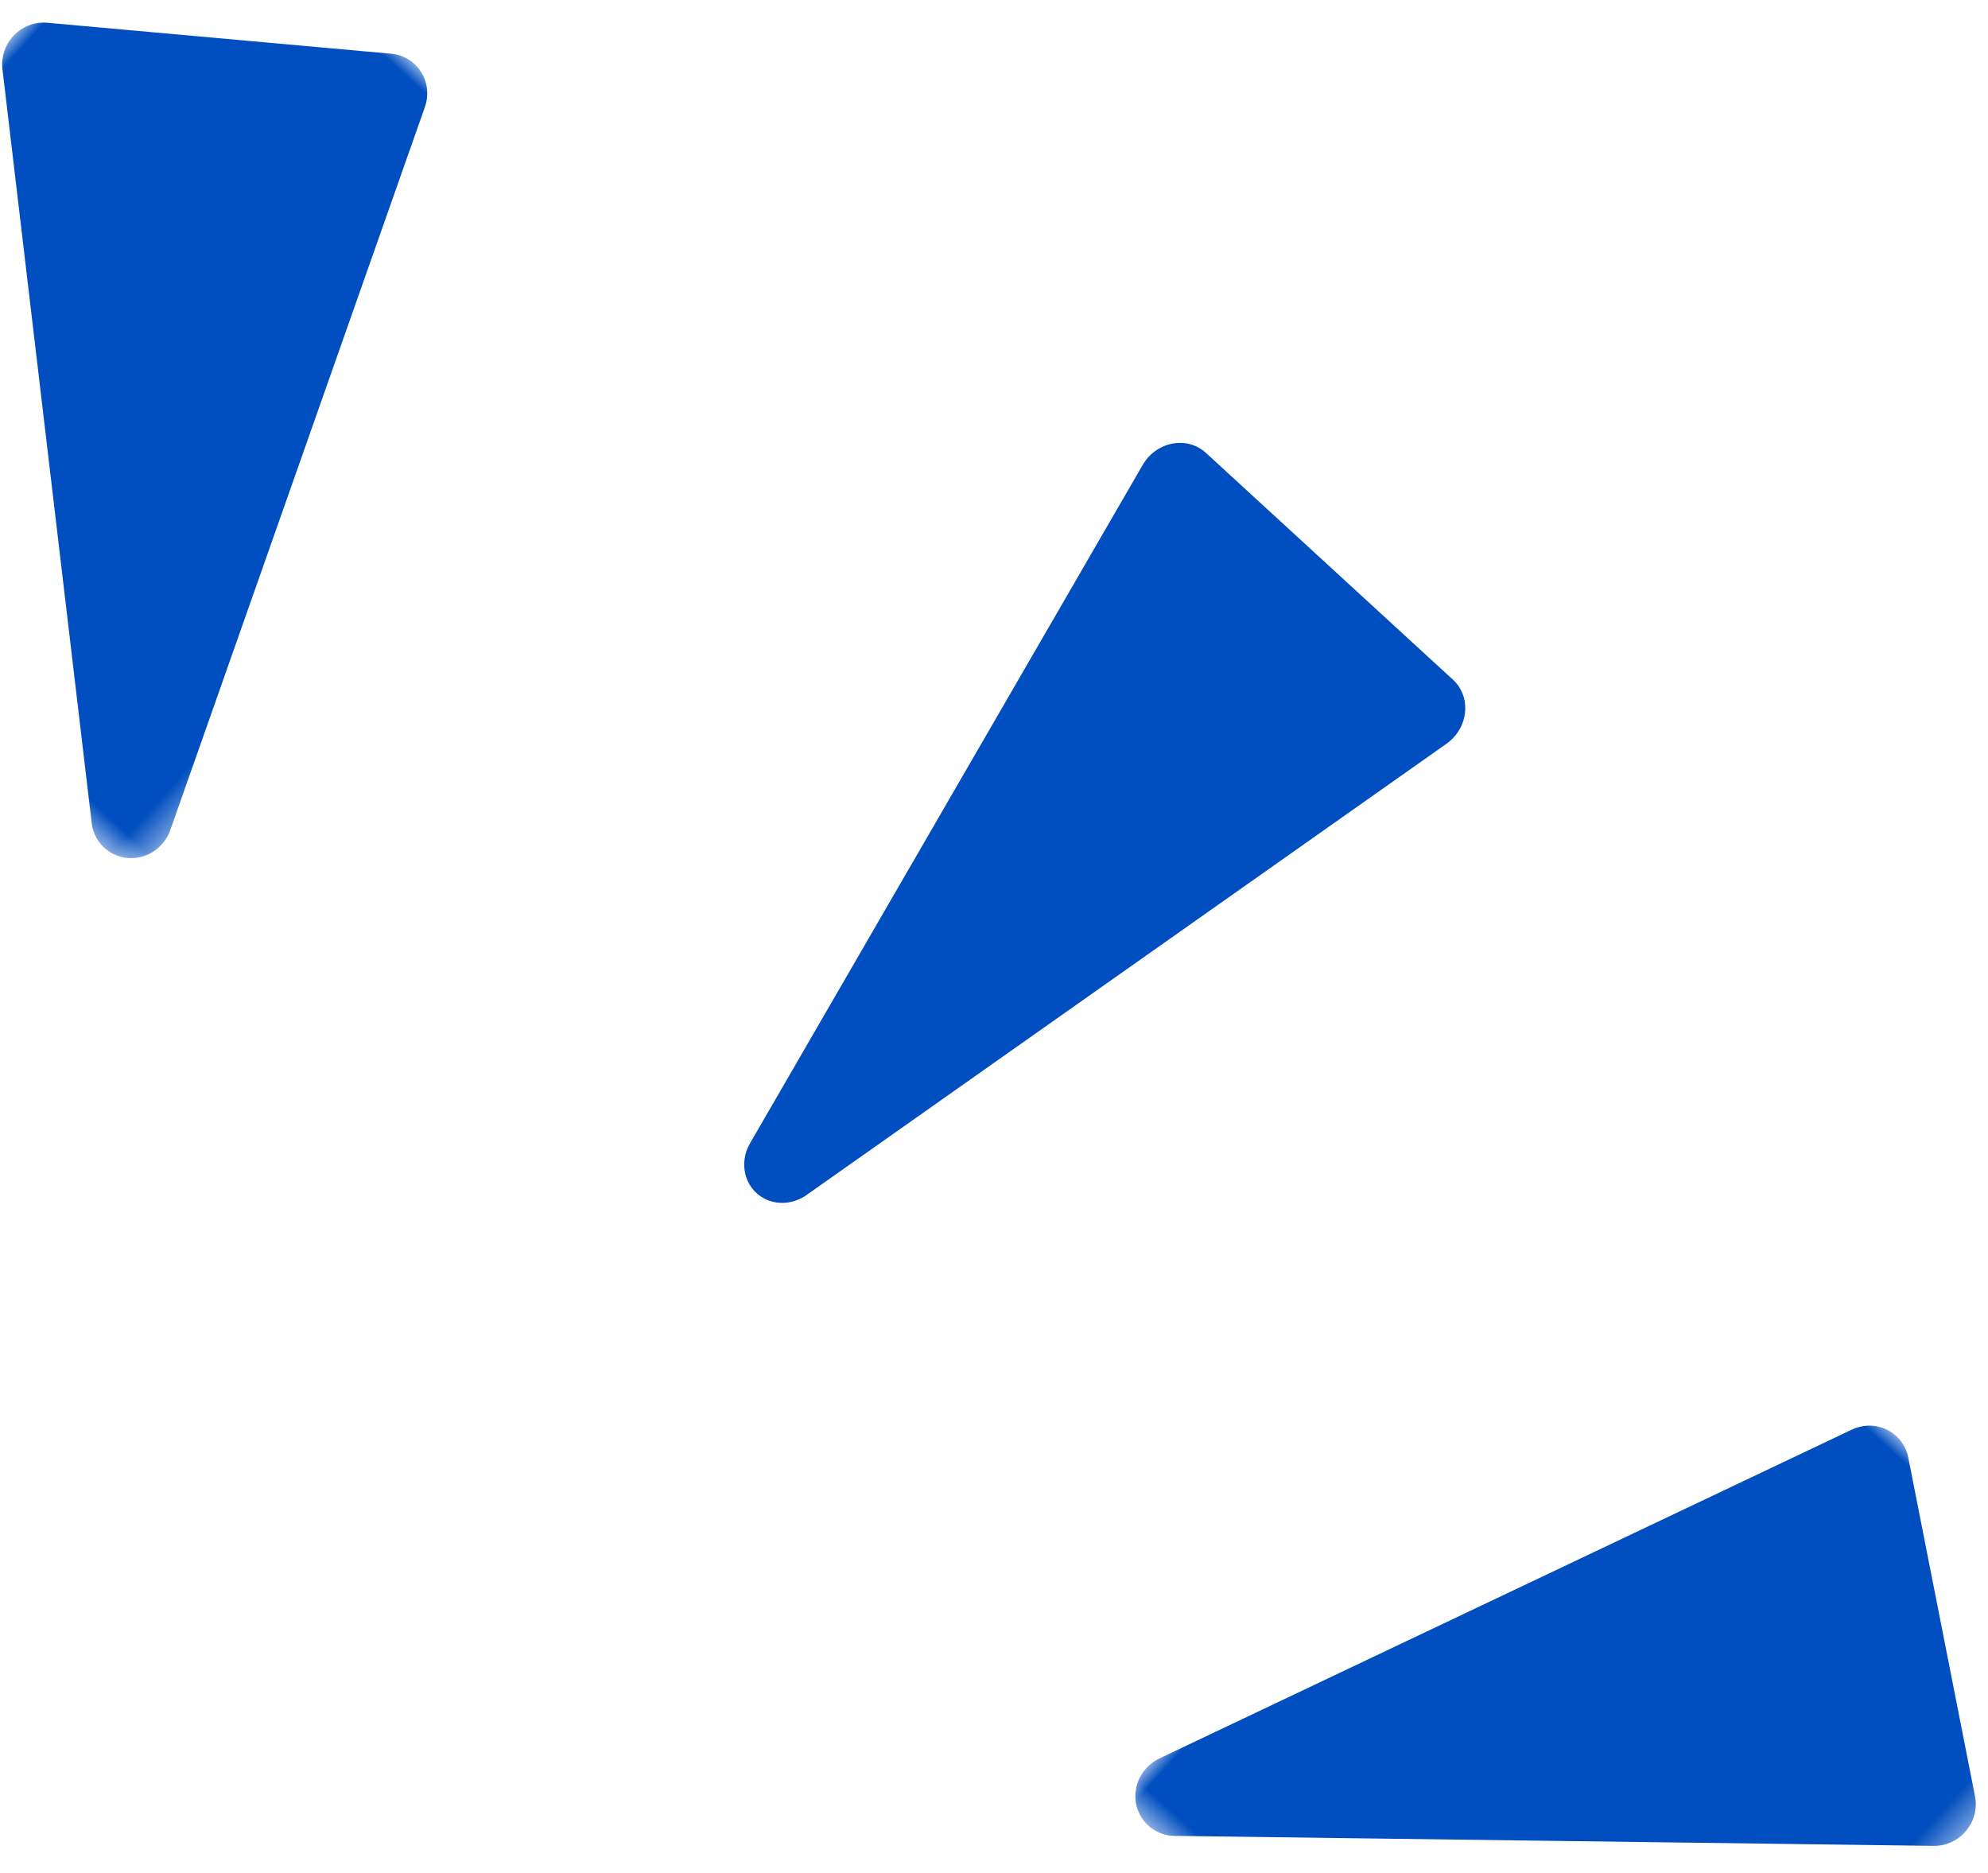
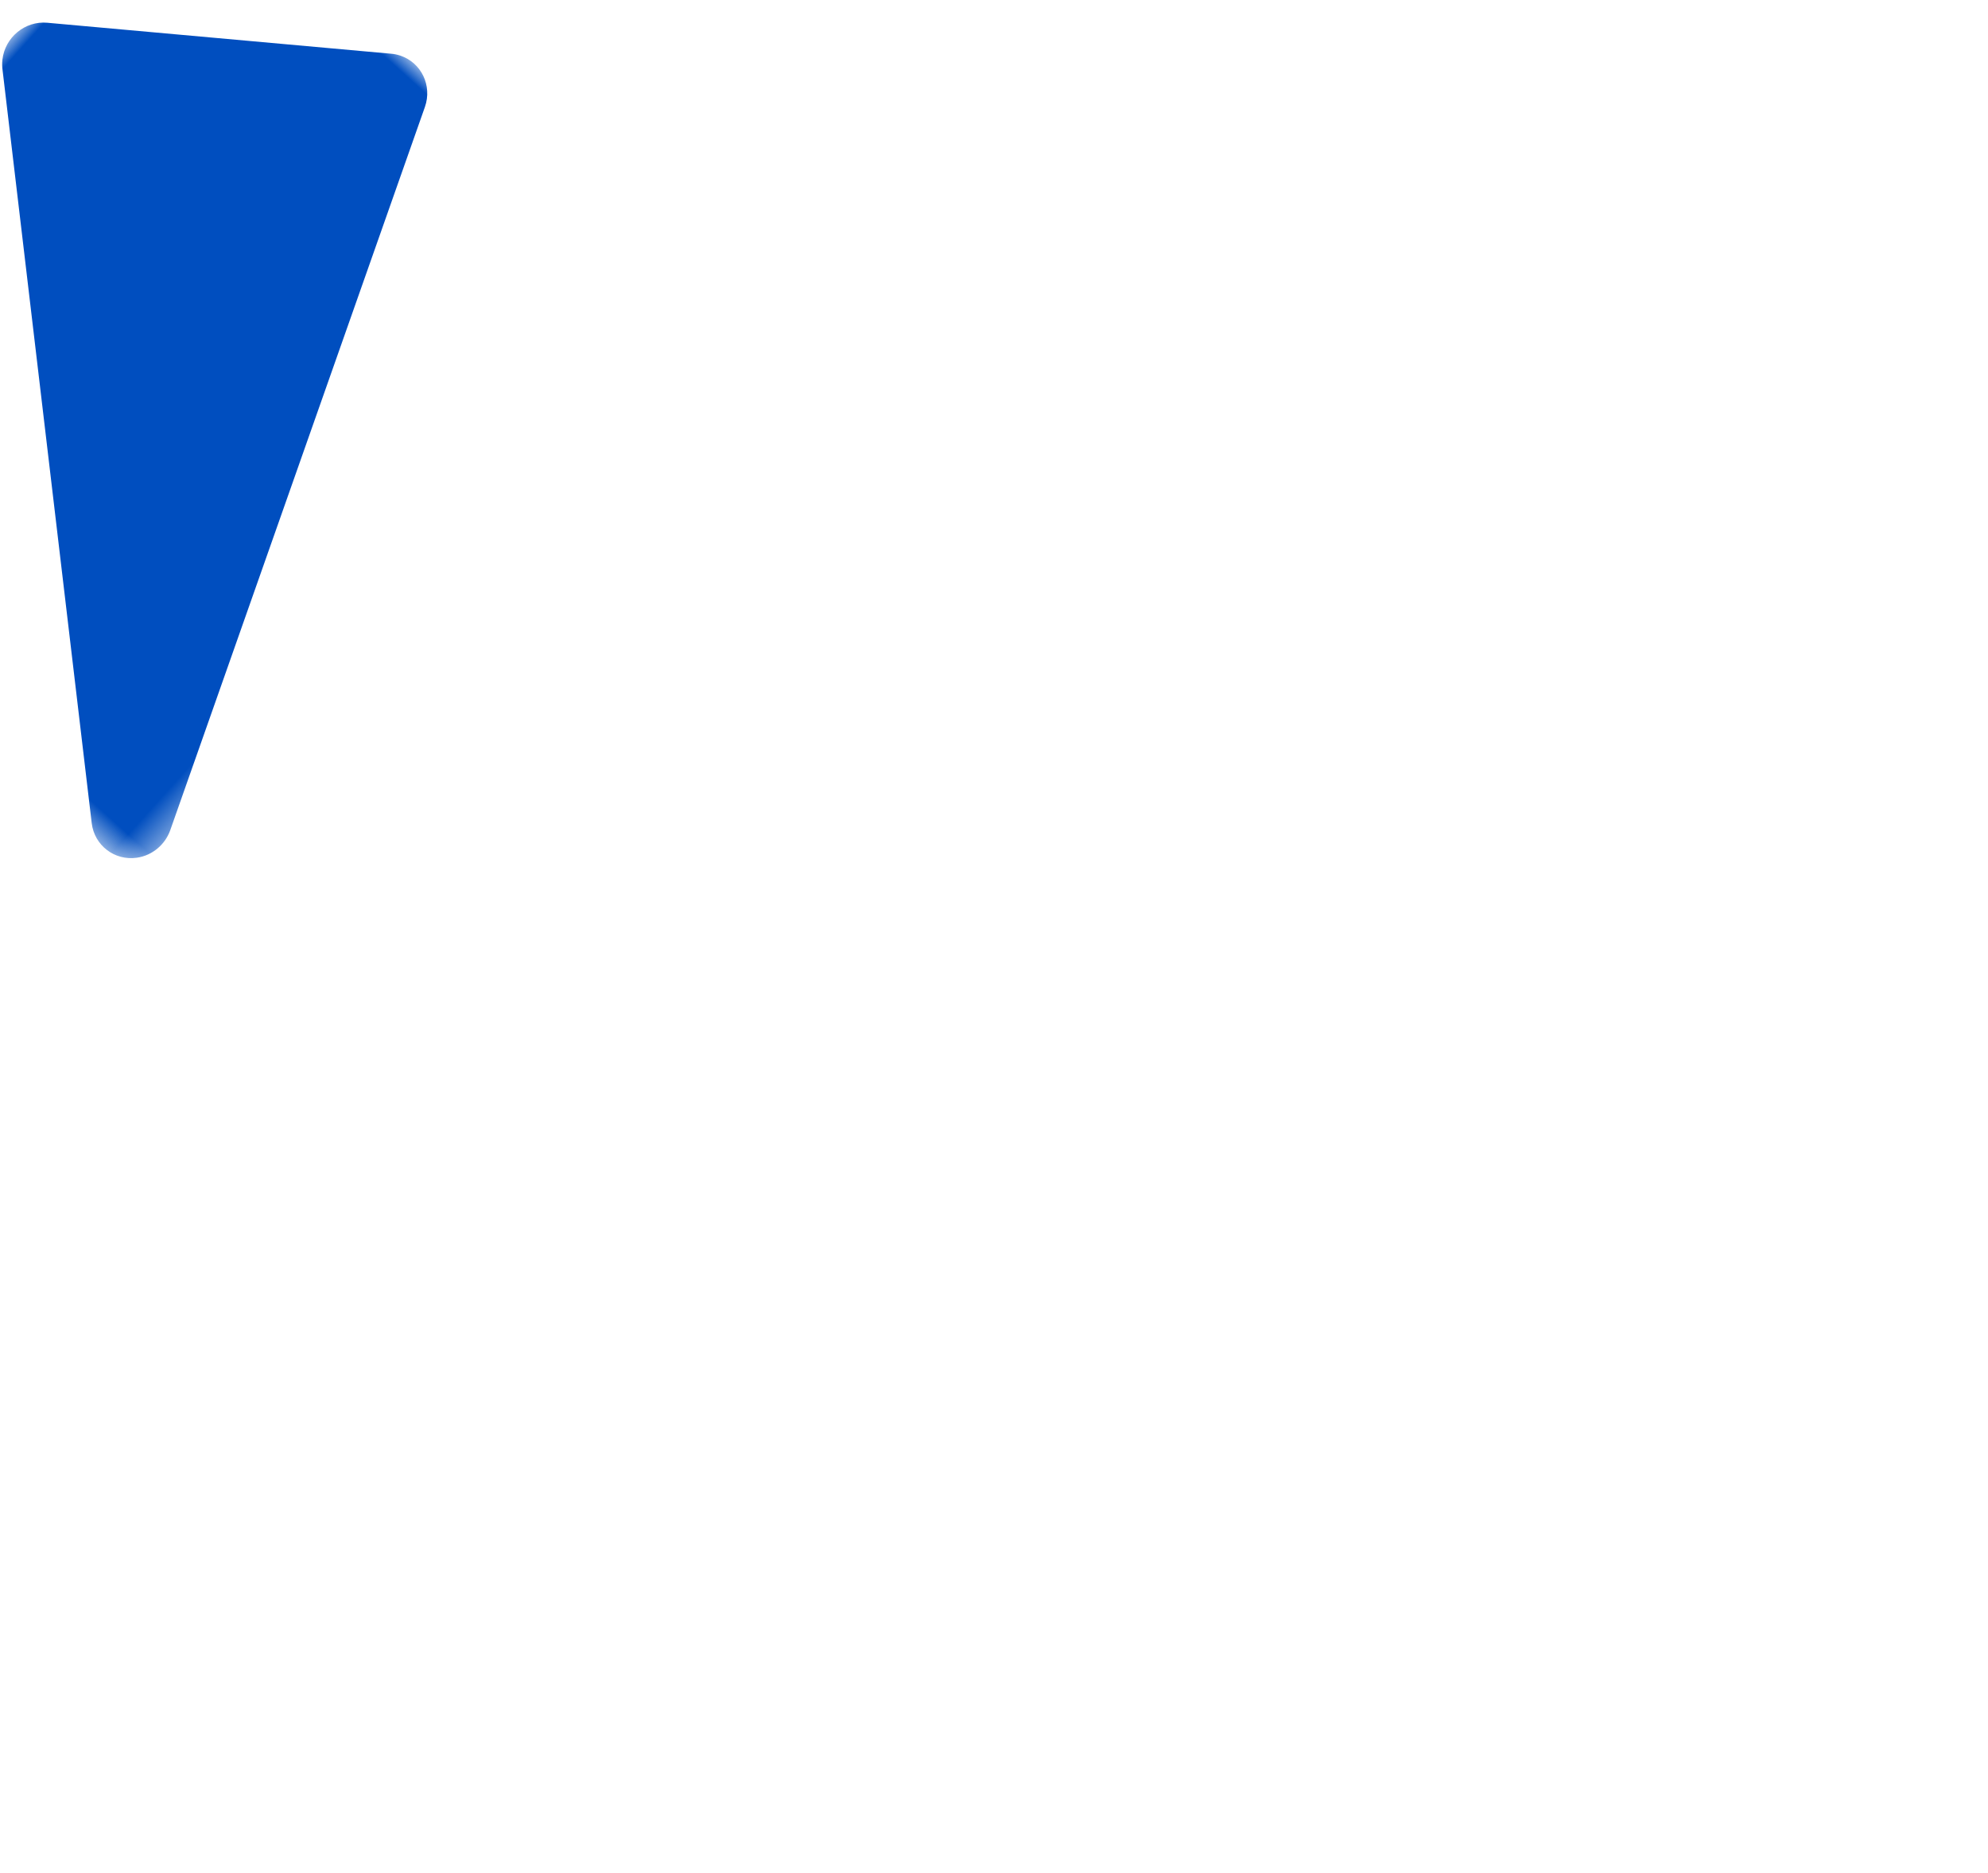
<svg xmlns="http://www.w3.org/2000/svg" xmlns:xlink="http://www.w3.org/1999/xlink" width="69px" height="65px" viewBox="0 0 69 65" version="1.1">
  <title>2 - Gummy's traits 2</title>
  <defs>
    <filter color-interpolation-filters="auto" id="filter-1">
      <feColorMatrix in="SourceGraphic" type="matrix" values="0 0 0 0 1 0 0 0 0 0.847 0 0 0 0 0.2 0 0 0 1 0" />
    </filter>
-     <polygon id="path-2" points="0 0 22.602 0 22.602 27.418 0 27.418" />
    <polygon id="path-4" points="0 0 22.602 0 22.602 27.418 0 27.418" />
  </defs>
  <g id="Template-Resssources" stroke="none" stroke-width="1" fill="none" fill-rule="evenodd">
    <g id="C.1.3---Template-Article---V2" transform="translate(-1088, -118)">
      <g id="Titre" transform="translate(692, 82.469)">
        <g id="2---Gummy's-traits-2" transform="translate(359.189, 39.985)" filter="url(#filter-1)">
          <g transform="translate(70.889, 29) rotate(-318) translate(-70.889, -29) ">
            <g id="Group-9" transform="translate(70.381, 28.984) rotate(-360) translate(-70.381, -28.984) translate(24.357, 10.614)">
              <g id="Group-3" transform="translate(69.446, 9.322)">
                <mask id="mask-3" fill="white">
                  <use xlink:href="#path-2" />
                </mask>
                <g id="Clip-2" />
                <path d="M12.454,0.285 L22.033,7.465 C22.654,7.93 22.788,8.823 22.333,9.459 C22.259,9.562 22.174,9.652 22.081,9.729 L2.299,27.076 C1.714,27.587 0.835,27.518 0.334,26.919 C-0.021,26.494 -0.089,25.916 0.111,25.433 L10.337,0.868 C10.637,0.143 11.456,-0.194 12.164,0.114 C12.27,0.16 12.366,0.217 12.454,0.285 Z" id="Fill-1" fill="#004EBF" mask="url(#mask-3)" />
              </g>
              <g id="Group-6" transform="translate(0, 8.351)">
                <mask id="mask-5" fill="white">
                  <use xlink:href="#path-4" />
                </mask>
                <g id="Clip-5" />
                <path d="M10.149,0.285 L0.57,7.465 C-0.051,7.93 -0.185,8.823 0.27,9.459 C0.343,9.562 0.429,9.652 0.521,9.729 L20.303,27.076 C20.888,27.587 21.768,27.518 22.268,26.919 C22.623,26.494 22.691,25.916 22.491,25.433 L12.266,0.868 C11.965,0.143 11.146,-0.194 10.438,0.114 C10.333,0.16 10.236,0.217 10.149,0.285 Z" id="Fill-4" fill="#004EBF" mask="url(#mask-5)" />
              </g>
-               <path d="M52.072,0.112 L40.435,1.19887938e-13 C39.681,-0.007 39.064,0.64 39.057,1.445 C39.057,1.575 39.072,1.702 39.101,1.823 L44.715,28.392 C44.882,29.177 45.612,29.668 46.348,29.491 C46.871,29.365 47.255,28.935 47.374,28.415 L53.402,1.913 C53.58,1.131 53.13,0.343 52.397,0.153 C52.288,0.125 52.18,0.112 52.072,0.112 Z" id="Fill-7" fill="#004EBF" />
            </g>
          </g>
        </g>
      </g>
    </g>
  </g>
</svg>